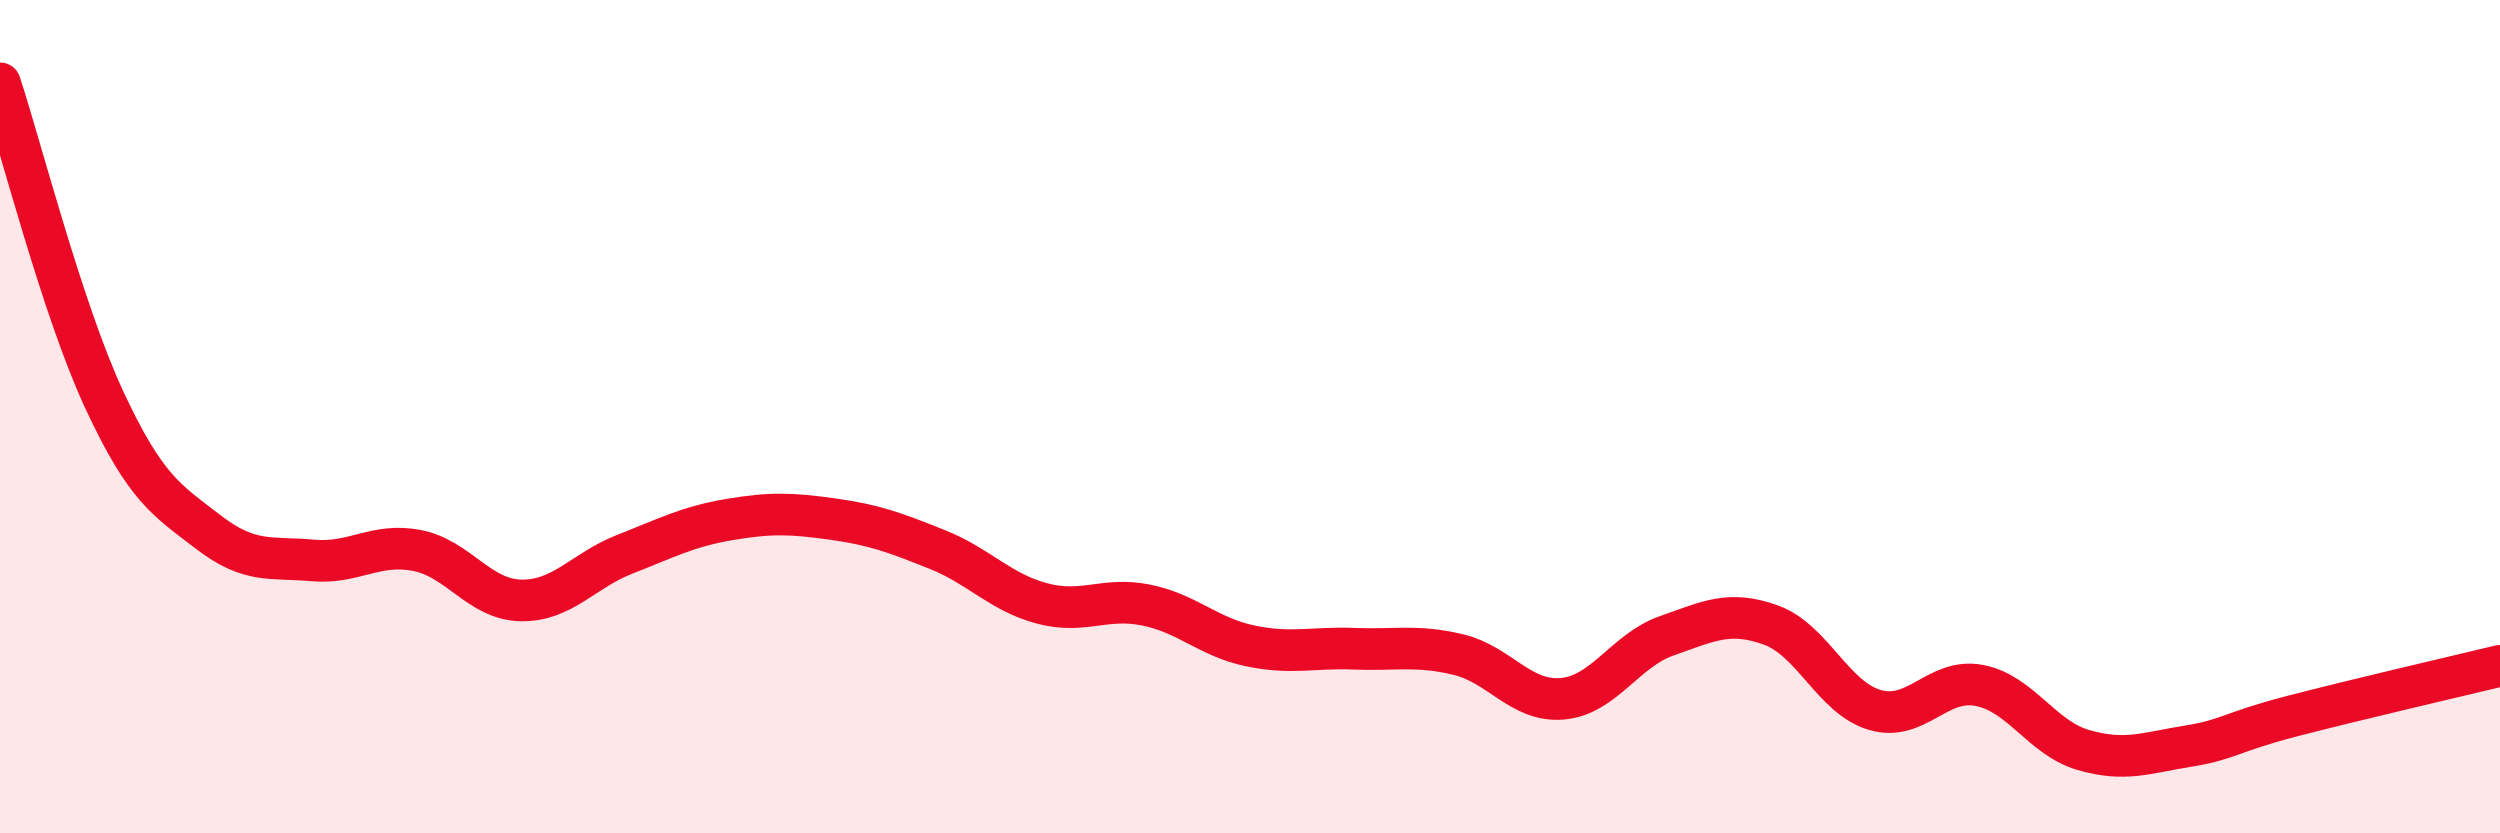
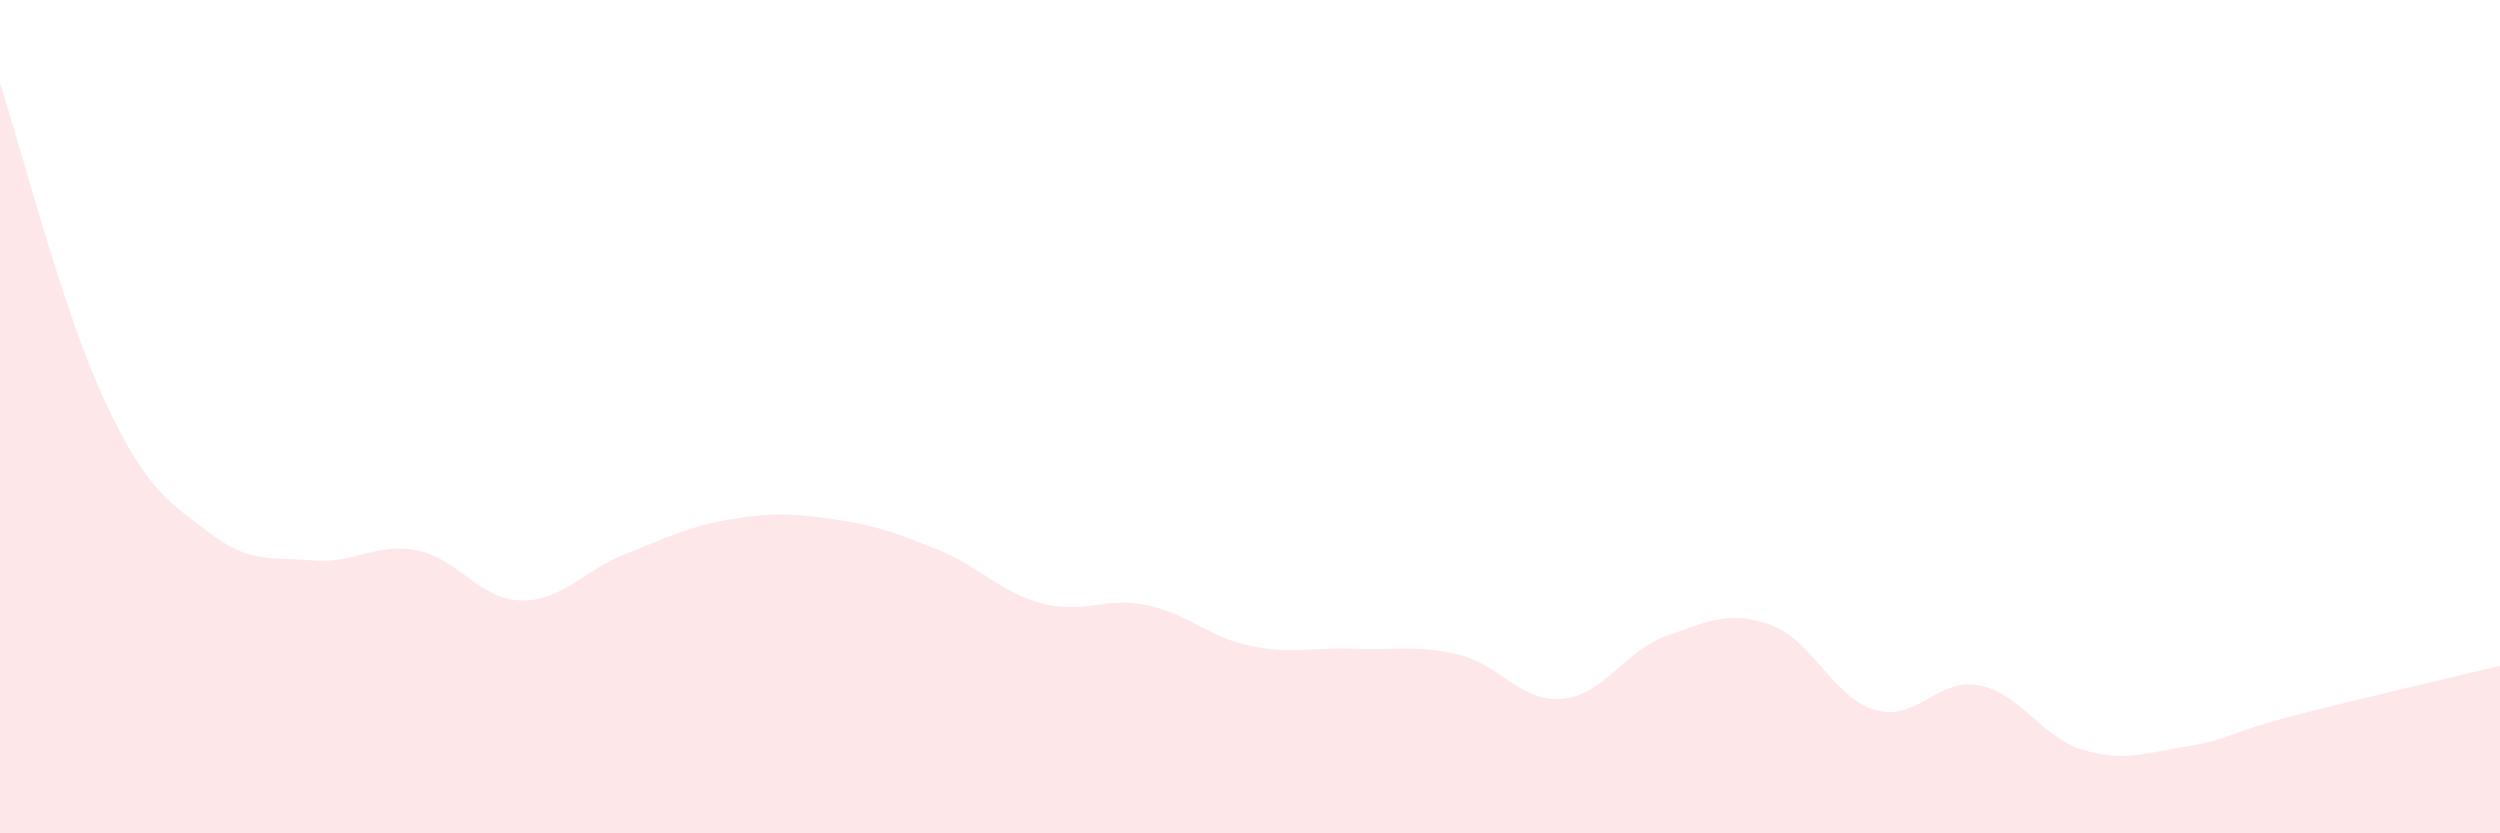
<svg xmlns="http://www.w3.org/2000/svg" width="60" height="20" viewBox="0 0 60 20">
  <path d="M 0,2 C 0.5,3.52 1.5,7.44 2.5,9.59 C 3.5,11.74 4,12 5,12.77 C 6,13.54 6.5,13.36 7.5,13.45 C 8.5,13.54 9,13.02 10,13.21 C 11,13.4 11.5,14.39 12.5,14.41 C 13.5,14.43 14,13.69 15,13.3 C 16,12.91 16.5,12.64 17.5,12.47 C 18.5,12.3 19,12.32 20,12.46 C 21,12.6 21.5,12.79 22.5,13.19 C 23.5,13.59 24,14.21 25,14.48 C 26,14.75 26.5,14.32 27.5,14.52 C 28.5,14.72 29,15.29 30,15.5 C 31,15.71 31.5,15.53 32.5,15.57 C 33.5,15.61 34,15.47 35,15.71 C 36,15.95 36.5,16.86 37.5,16.77 C 38.5,16.68 39,15.61 40,15.26 C 41,14.91 41.5,14.64 42.5,15 C 43.5,15.36 44,16.75 45,17.04 C 46,17.33 46.5,16.26 47.5,16.45 C 48.5,16.64 49,17.71 50,18 C 51,18.29 51.5,18.07 52.5,17.91 C 53.5,17.75 53.5,17.58 55,17.19 C 56.5,16.8 59,16.22 60,15.98L60 20L0 20Z" fill="#EB0A25" opacity="0.1" stroke-linecap="round" stroke-linejoin="round" />
-   <path d="M 0,2 C 0.5,3.52 1.5,7.44 2.5,9.59 C 3.5,11.74 4,12 5,12.77 C 6,13.54 6.5,13.36 7.5,13.45 C 8.5,13.54 9,13.02 10,13.21 C 11,13.4 11.5,14.39 12.5,14.41 C 13.5,14.43 14,13.69 15,13.3 C 16,12.91 16.5,12.64 17.5,12.47 C 18.5,12.3 19,12.32 20,12.46 C 21,12.6 21.5,12.79 22.5,13.19 C 23.5,13.59 24,14.21 25,14.48 C 26,14.75 26.5,14.32 27.5,14.52 C 28.5,14.72 29,15.29 30,15.5 C 31,15.71 31.5,15.53 32.5,15.57 C 33.5,15.61 34,15.47 35,15.71 C 36,15.95 36.5,16.86 37.5,16.77 C 38.5,16.68 39,15.61 40,15.26 C 41,14.91 41.5,14.64 42.5,15 C 43.5,15.36 44,16.75 45,17.04 C 46,17.33 46.5,16.26 47.5,16.45 C 48.5,16.64 49,17.71 50,18 C 51,18.29 51.5,18.07 52.5,17.91 C 53.5,17.75 53.5,17.58 55,17.19 C 56.5,16.8 59,16.22 60,15.98" stroke="#EB0A25" stroke-width="1" fill="none" stroke-linecap="round" stroke-linejoin="round" />
</svg>